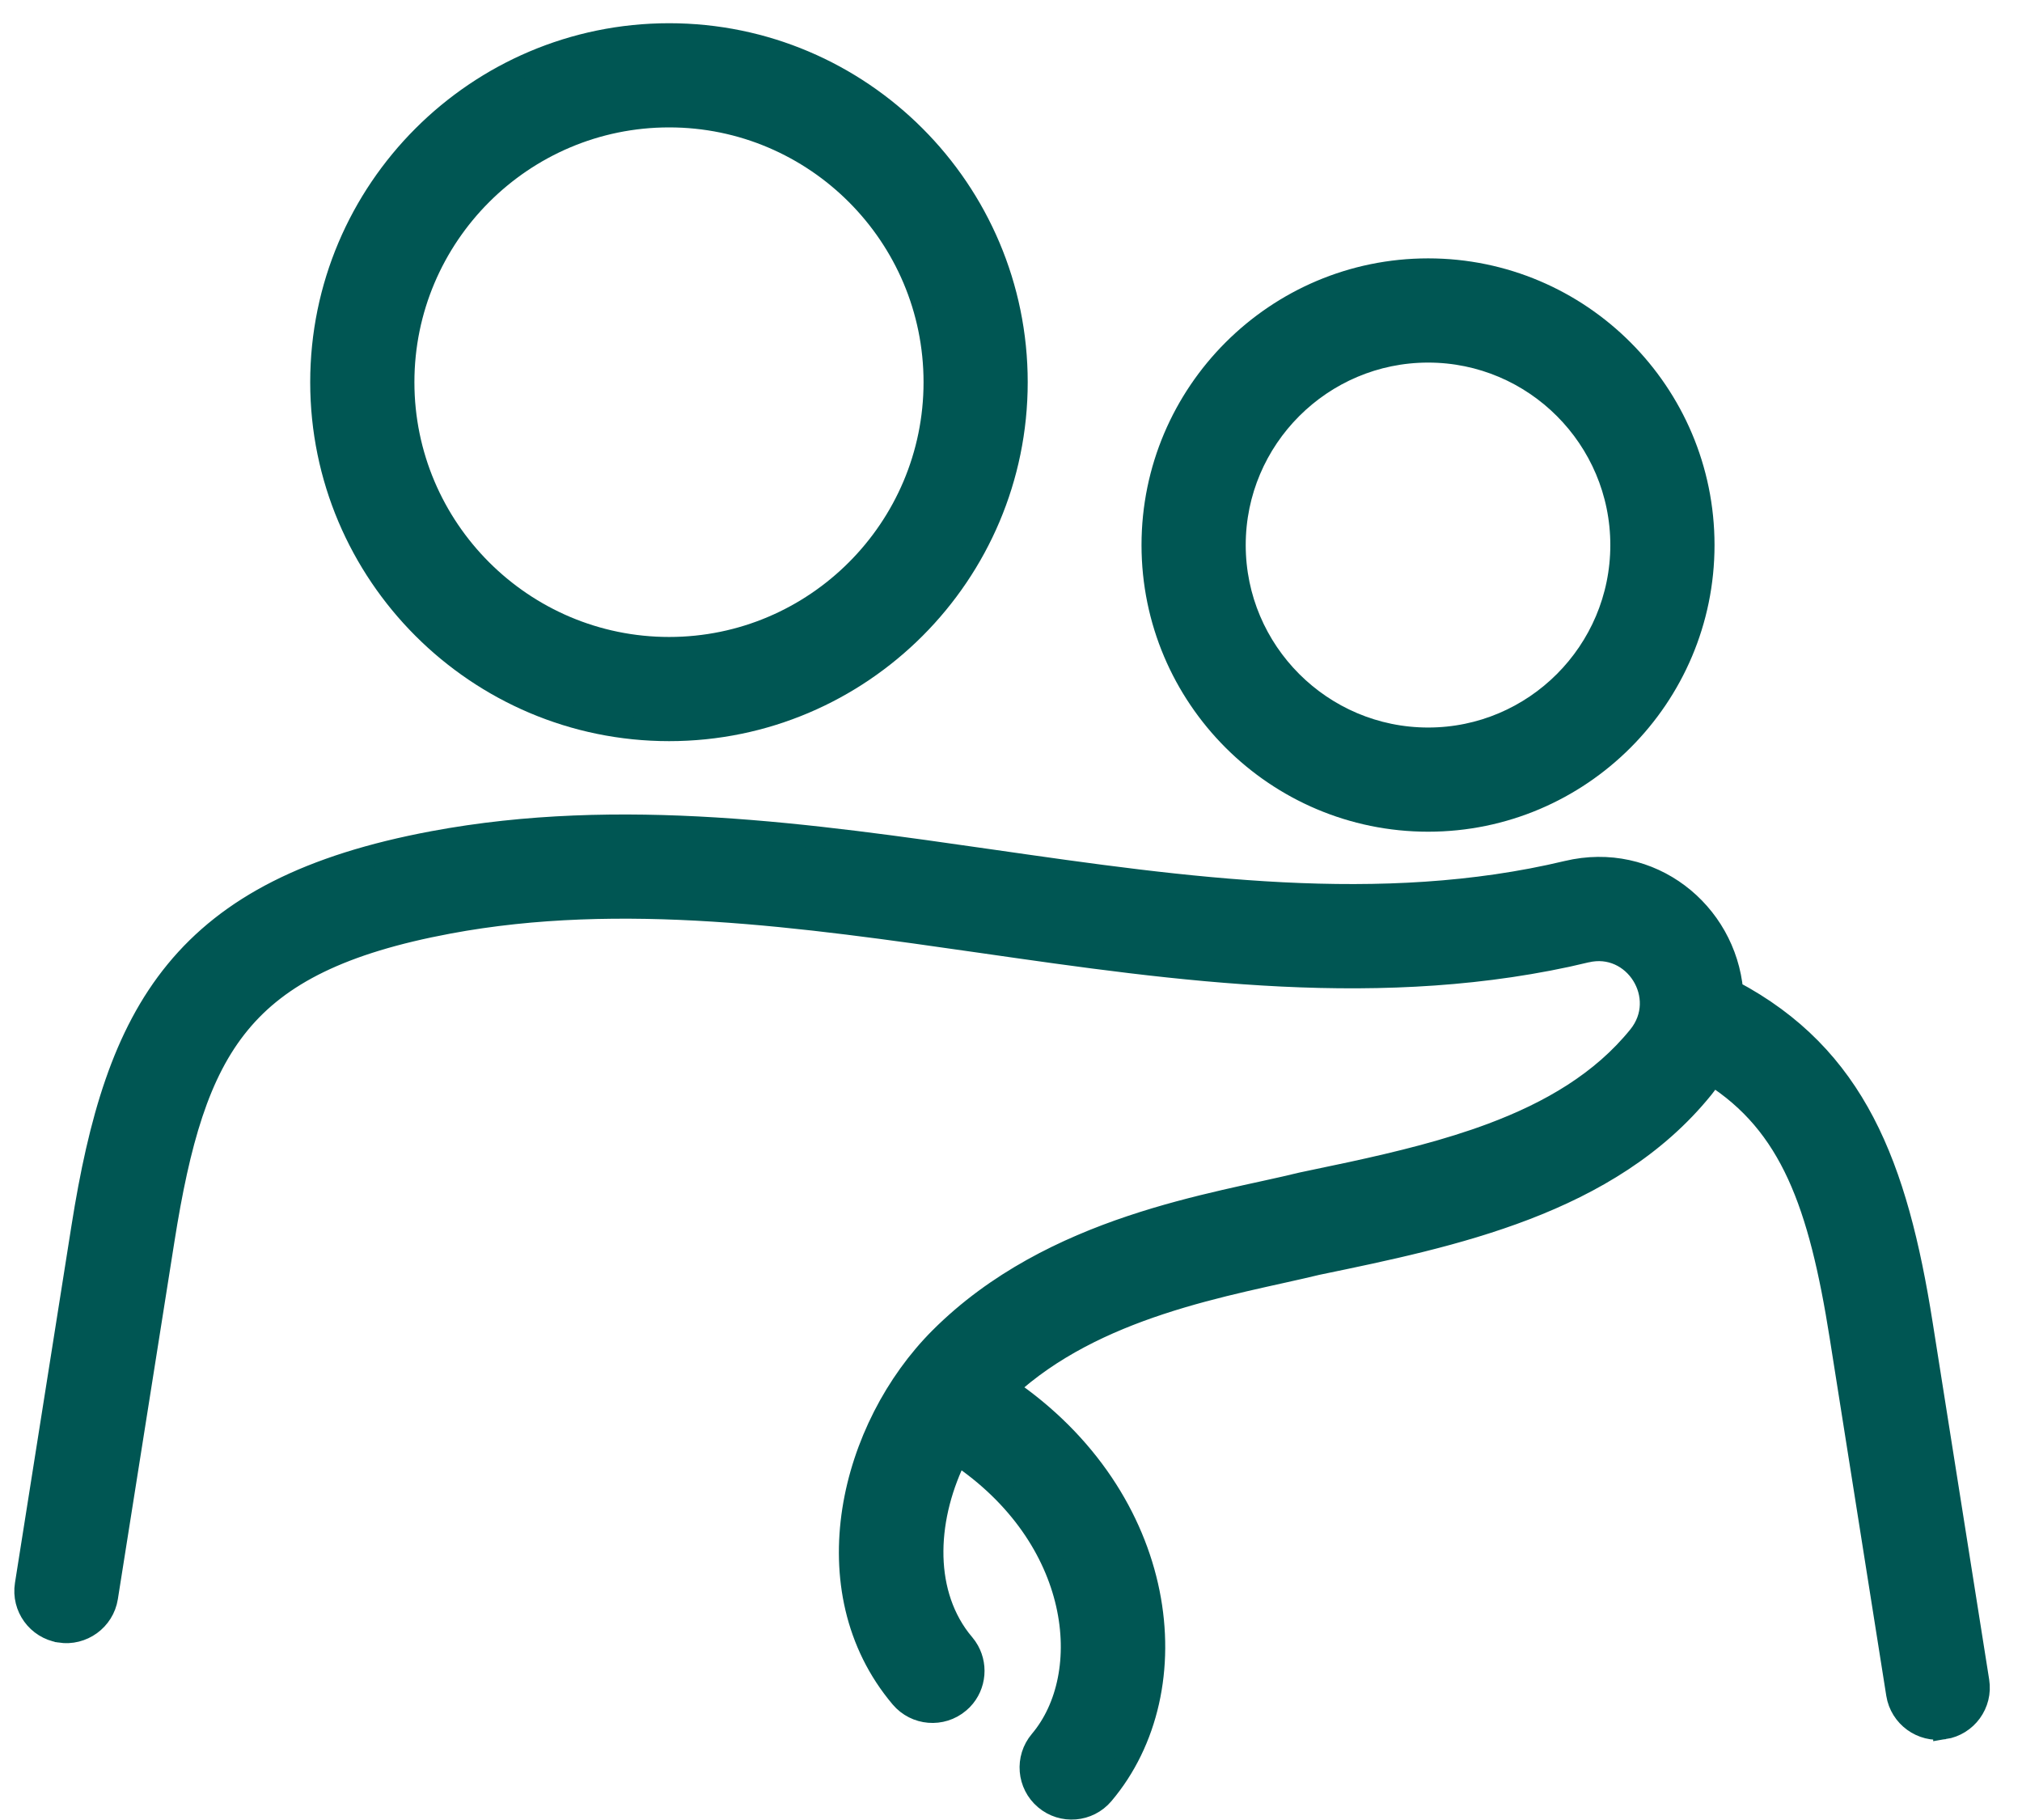
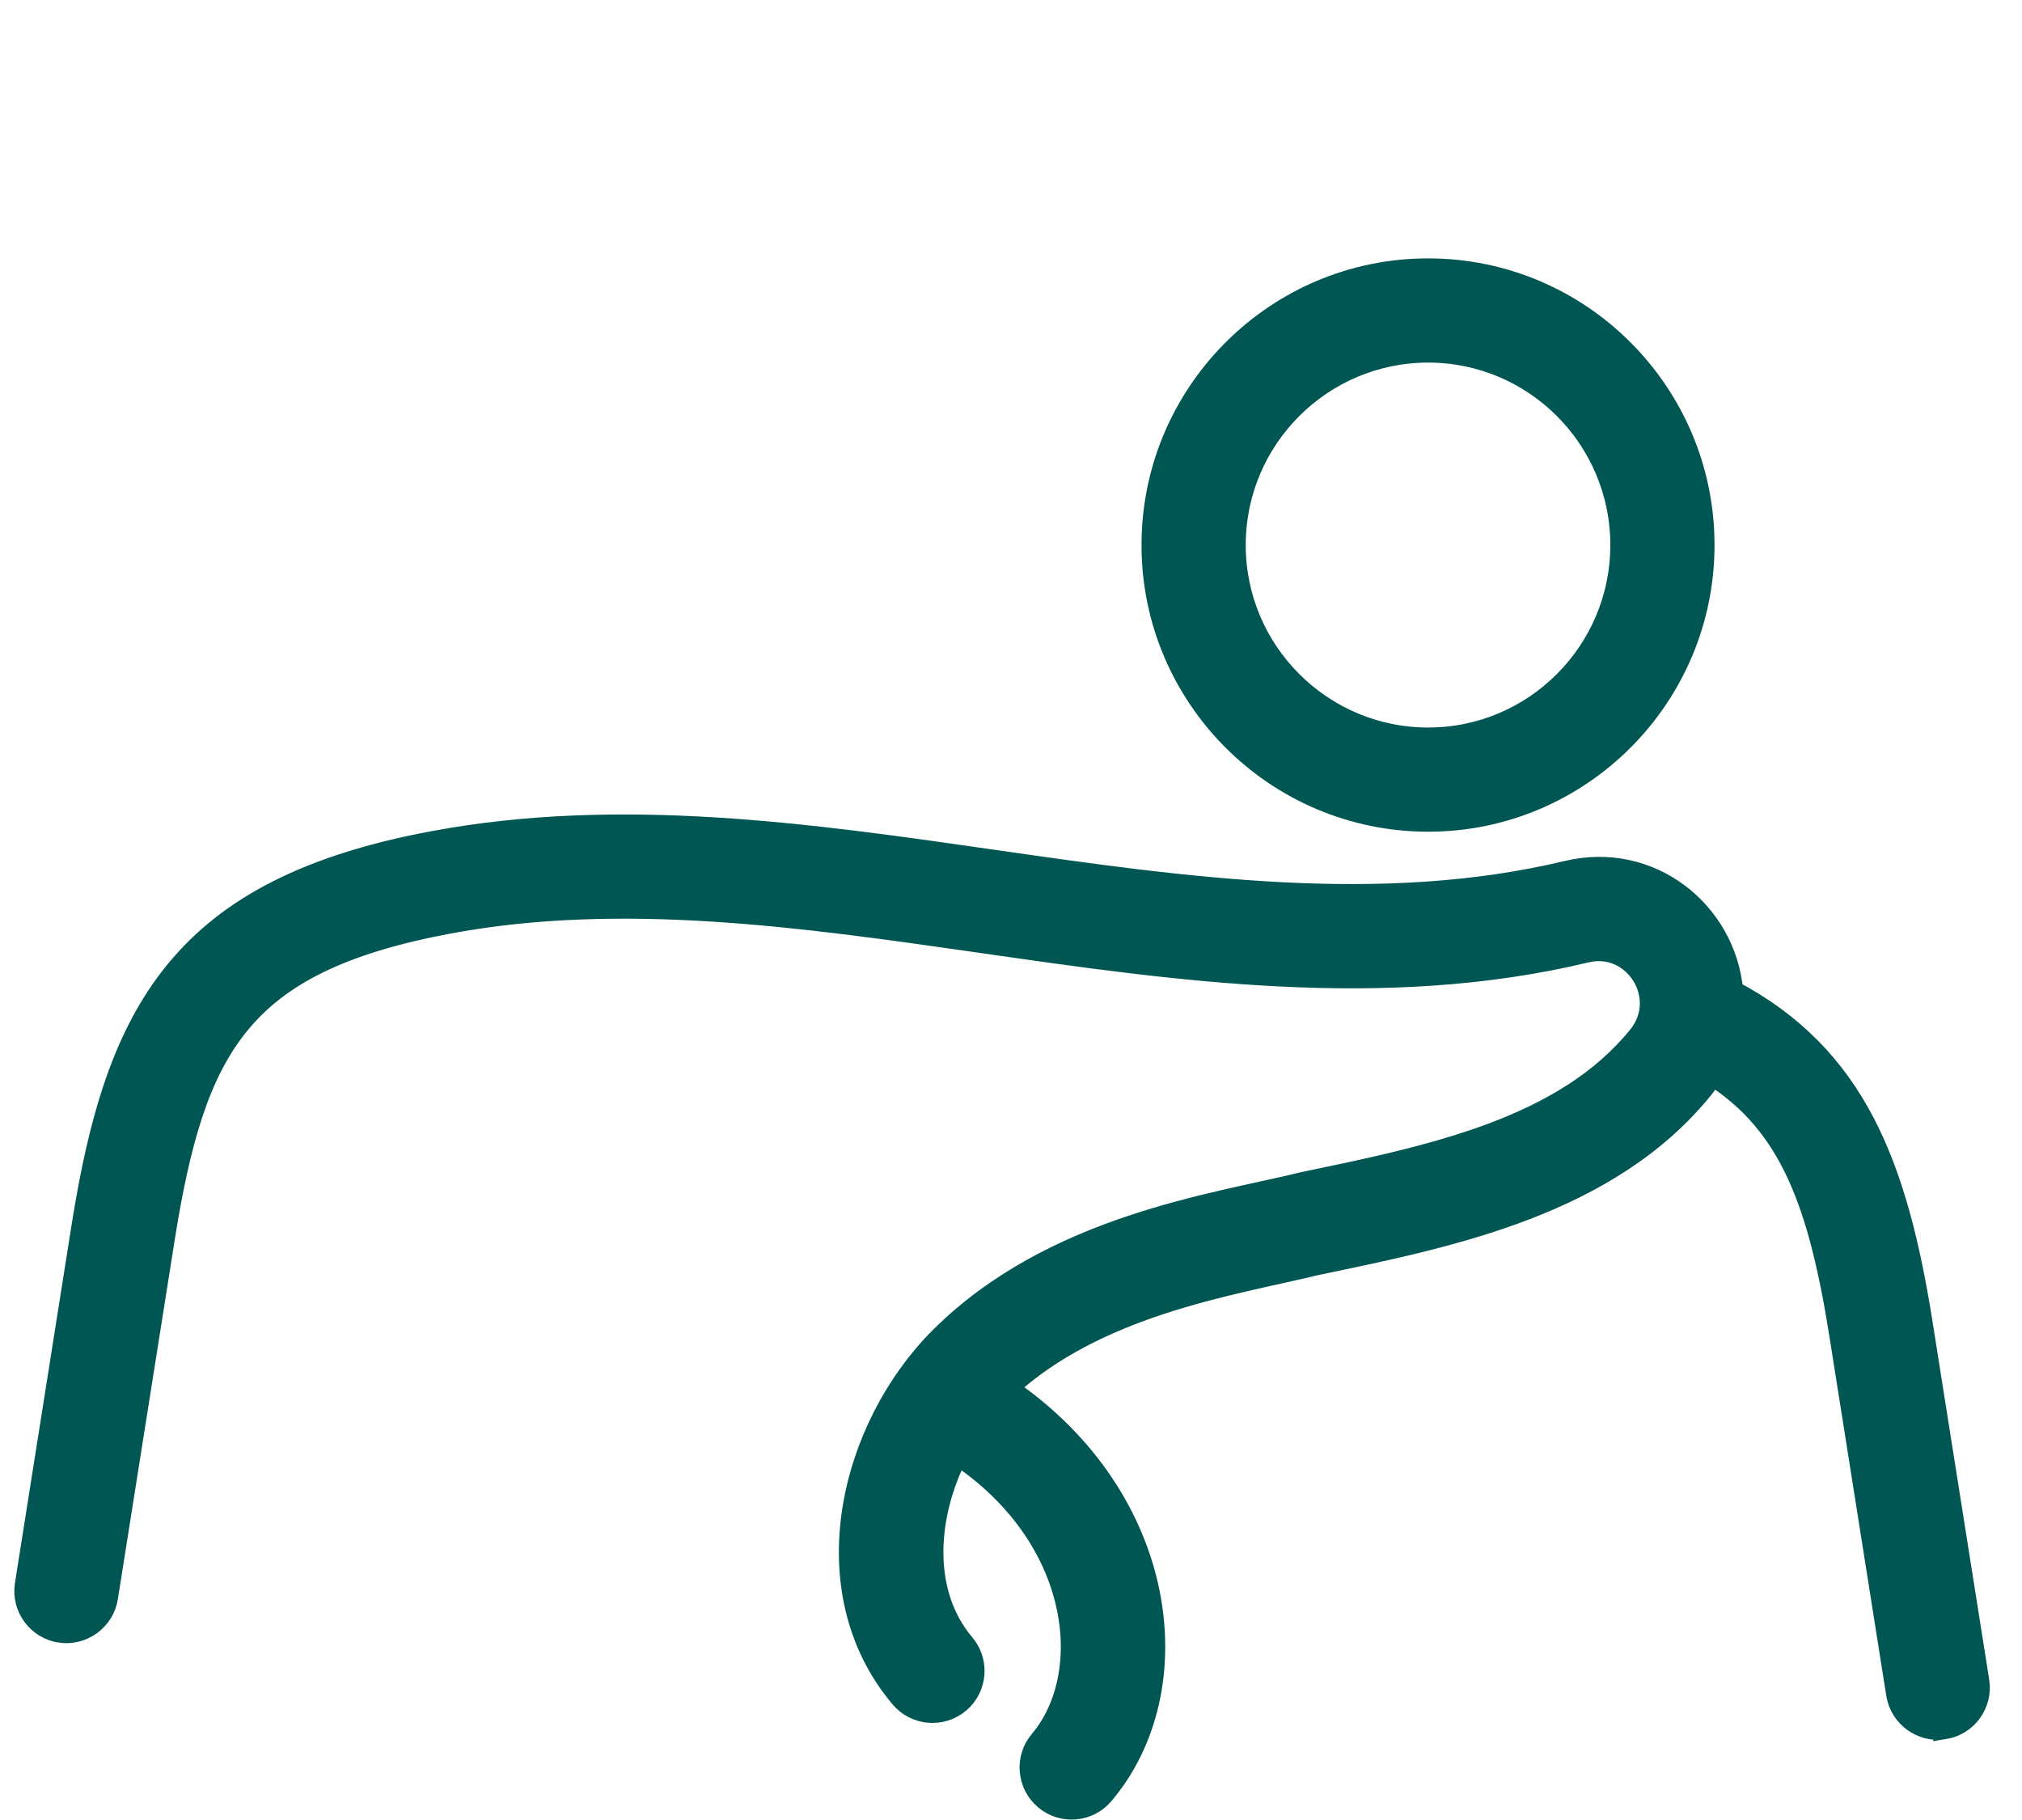
<svg xmlns="http://www.w3.org/2000/svg" width="60" height="54" viewBox="0 0 60 54" fill="none">
  <path d="M12.86 24.981C18.412 23.944 24.066 24.759 29.474 25.536C35.164 26.353 40.972 27.184 46.502 25.863C48.978 25.271 51.19 27.06 51.402 29.409C55.054 31.343 56.284 34.584 57.027 39.282L58.705 49.884C58.81 50.55 58.356 51.175 57.69 51.281L57.69 51.28C57.029 51.388 56.4 50.93 56.294 50.266L54.616 39.663C53.992 35.716 53.143 33.364 50.807 31.881C50.724 32.017 50.633 32.152 50.528 32.282C47.742 35.725 43.089 36.676 39.125 37.498L39.124 37.497C37.812 37.817 36.138 38.115 34.415 38.684C32.799 39.218 31.182 39.98 29.874 41.189C34.663 44.446 35.374 50.105 32.732 53.23C32.295 53.747 31.524 53.808 31.012 53.374C30.497 52.939 30.433 52.168 30.868 51.654C32.532 49.685 32.128 45.617 28.405 43.14C27.479 44.964 27.345 47.144 28.48 48.637L28.602 48.788L28.677 48.886C29.003 49.363 28.95 50.007 28.549 50.422L28.457 50.507C27.944 50.941 27.174 50.879 26.737 50.363C25.379 48.756 25.016 46.737 25.316 44.807C25.616 42.881 26.579 41.022 27.904 39.698C31.239 36.367 36.082 35.736 38.617 35.11L38.63 35.107L40.085 34.8C41.535 34.486 42.958 34.137 44.269 33.647C46.013 32.995 47.532 32.105 48.631 30.747C49.569 29.587 48.503 27.894 47.069 28.237V28.238C41.068 29.672 34.96 28.79 29.127 27.952C23.843 27.193 18.446 26.419 13.309 27.38C10.155 27.97 8.295 28.906 7.099 30.362C5.892 31.829 5.316 33.873 4.854 36.795L3.176 47.398C3.07 48.065 2.44 48.516 1.78 48.414L1.779 48.413C1.114 48.307 0.659 47.682 0.765 47.016L2.442 36.415C2.945 33.237 3.667 30.713 5.226 28.814C6.792 26.905 9.163 25.672 12.86 24.981Z" fill="#005653" stroke="#005653" stroke-width="0.65" />
-   <path d="M19.856 1.014C25.545 1.014 30.171 5.647 30.171 11.34C30.171 17.033 25.544 21.665 19.856 21.665C14.163 21.665 9.53 17.033 9.53 11.34C9.53 5.646 14.163 1.014 19.856 1.014ZM19.856 3.455C15.509 3.455 11.972 6.993 11.972 11.34C11.972 15.687 15.509 19.224 19.856 19.224C24.197 19.224 27.73 15.687 27.73 11.34C27.73 6.992 24.197 3.455 19.856 3.455Z" fill="#005653" stroke="#005653" stroke-width="0.65" />
  <path d="M42.379 7.991C46.886 7.991 50.551 11.661 50.551 16.172C50.551 20.682 46.886 24.352 42.379 24.352C37.868 24.352 34.198 20.683 34.198 16.172C34.198 11.661 37.868 7.991 42.379 7.991ZM42.379 10.433C39.215 10.433 36.64 13.008 36.64 16.172C36.64 19.336 39.215 21.911 42.379 21.911C45.538 21.911 48.109 19.337 48.109 16.172C48.109 13.007 45.538 10.433 42.379 10.433Z" fill="#005653" stroke="#005653" stroke-width="0.65" />
</svg>